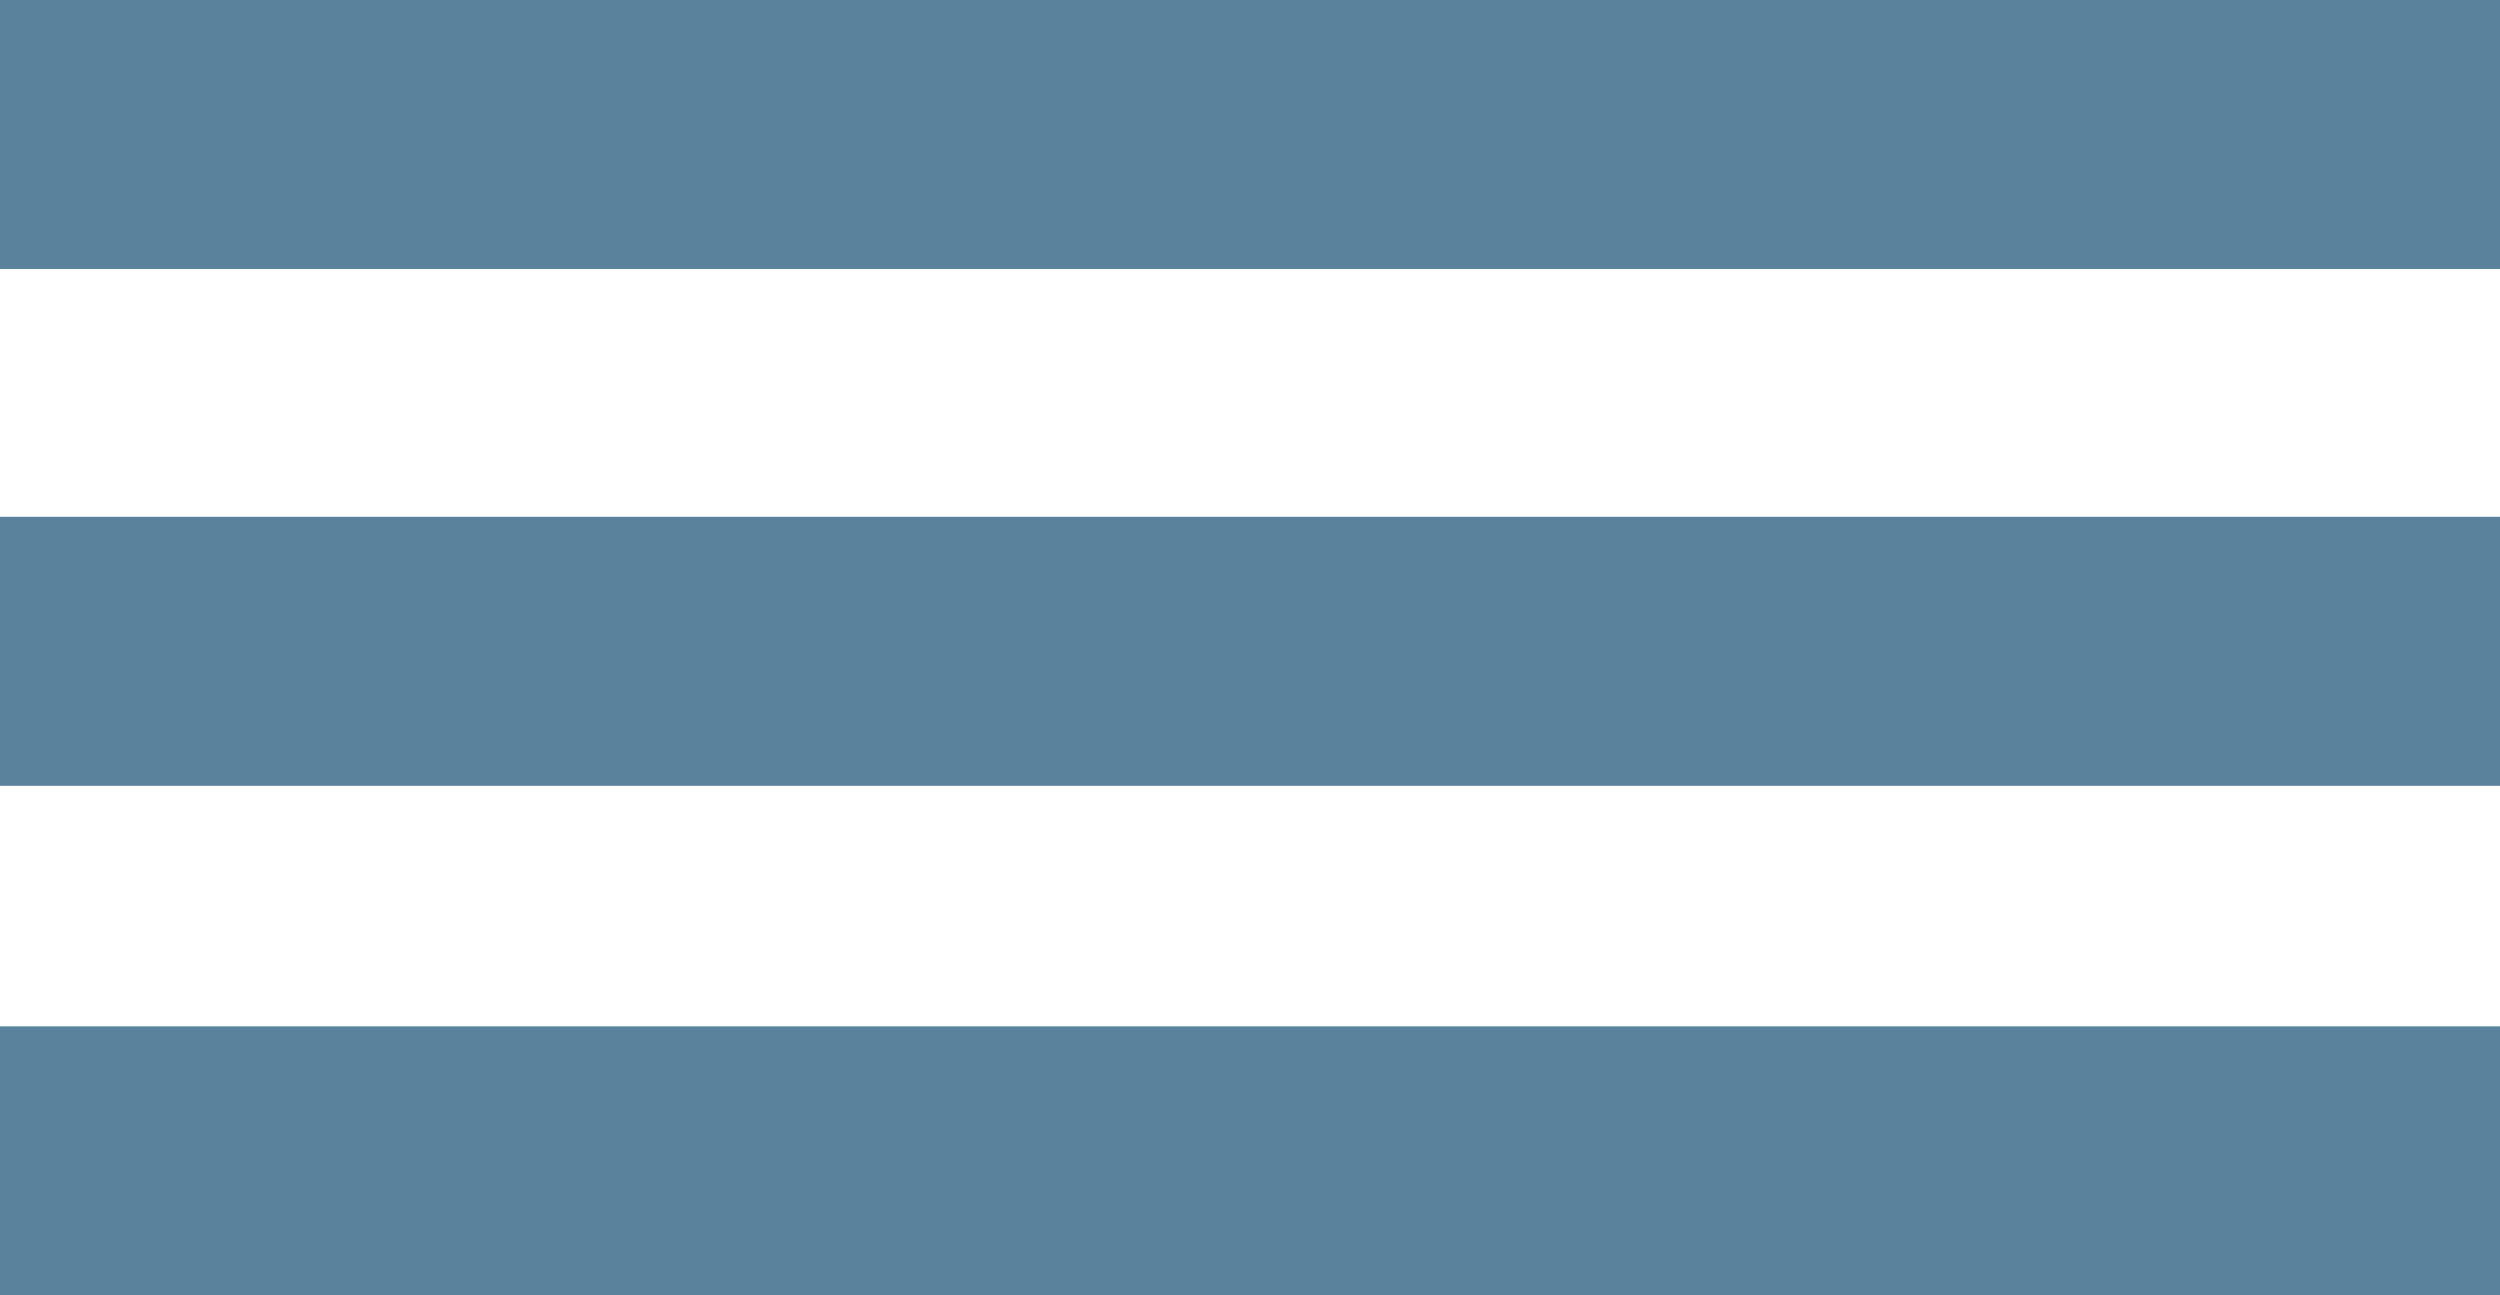
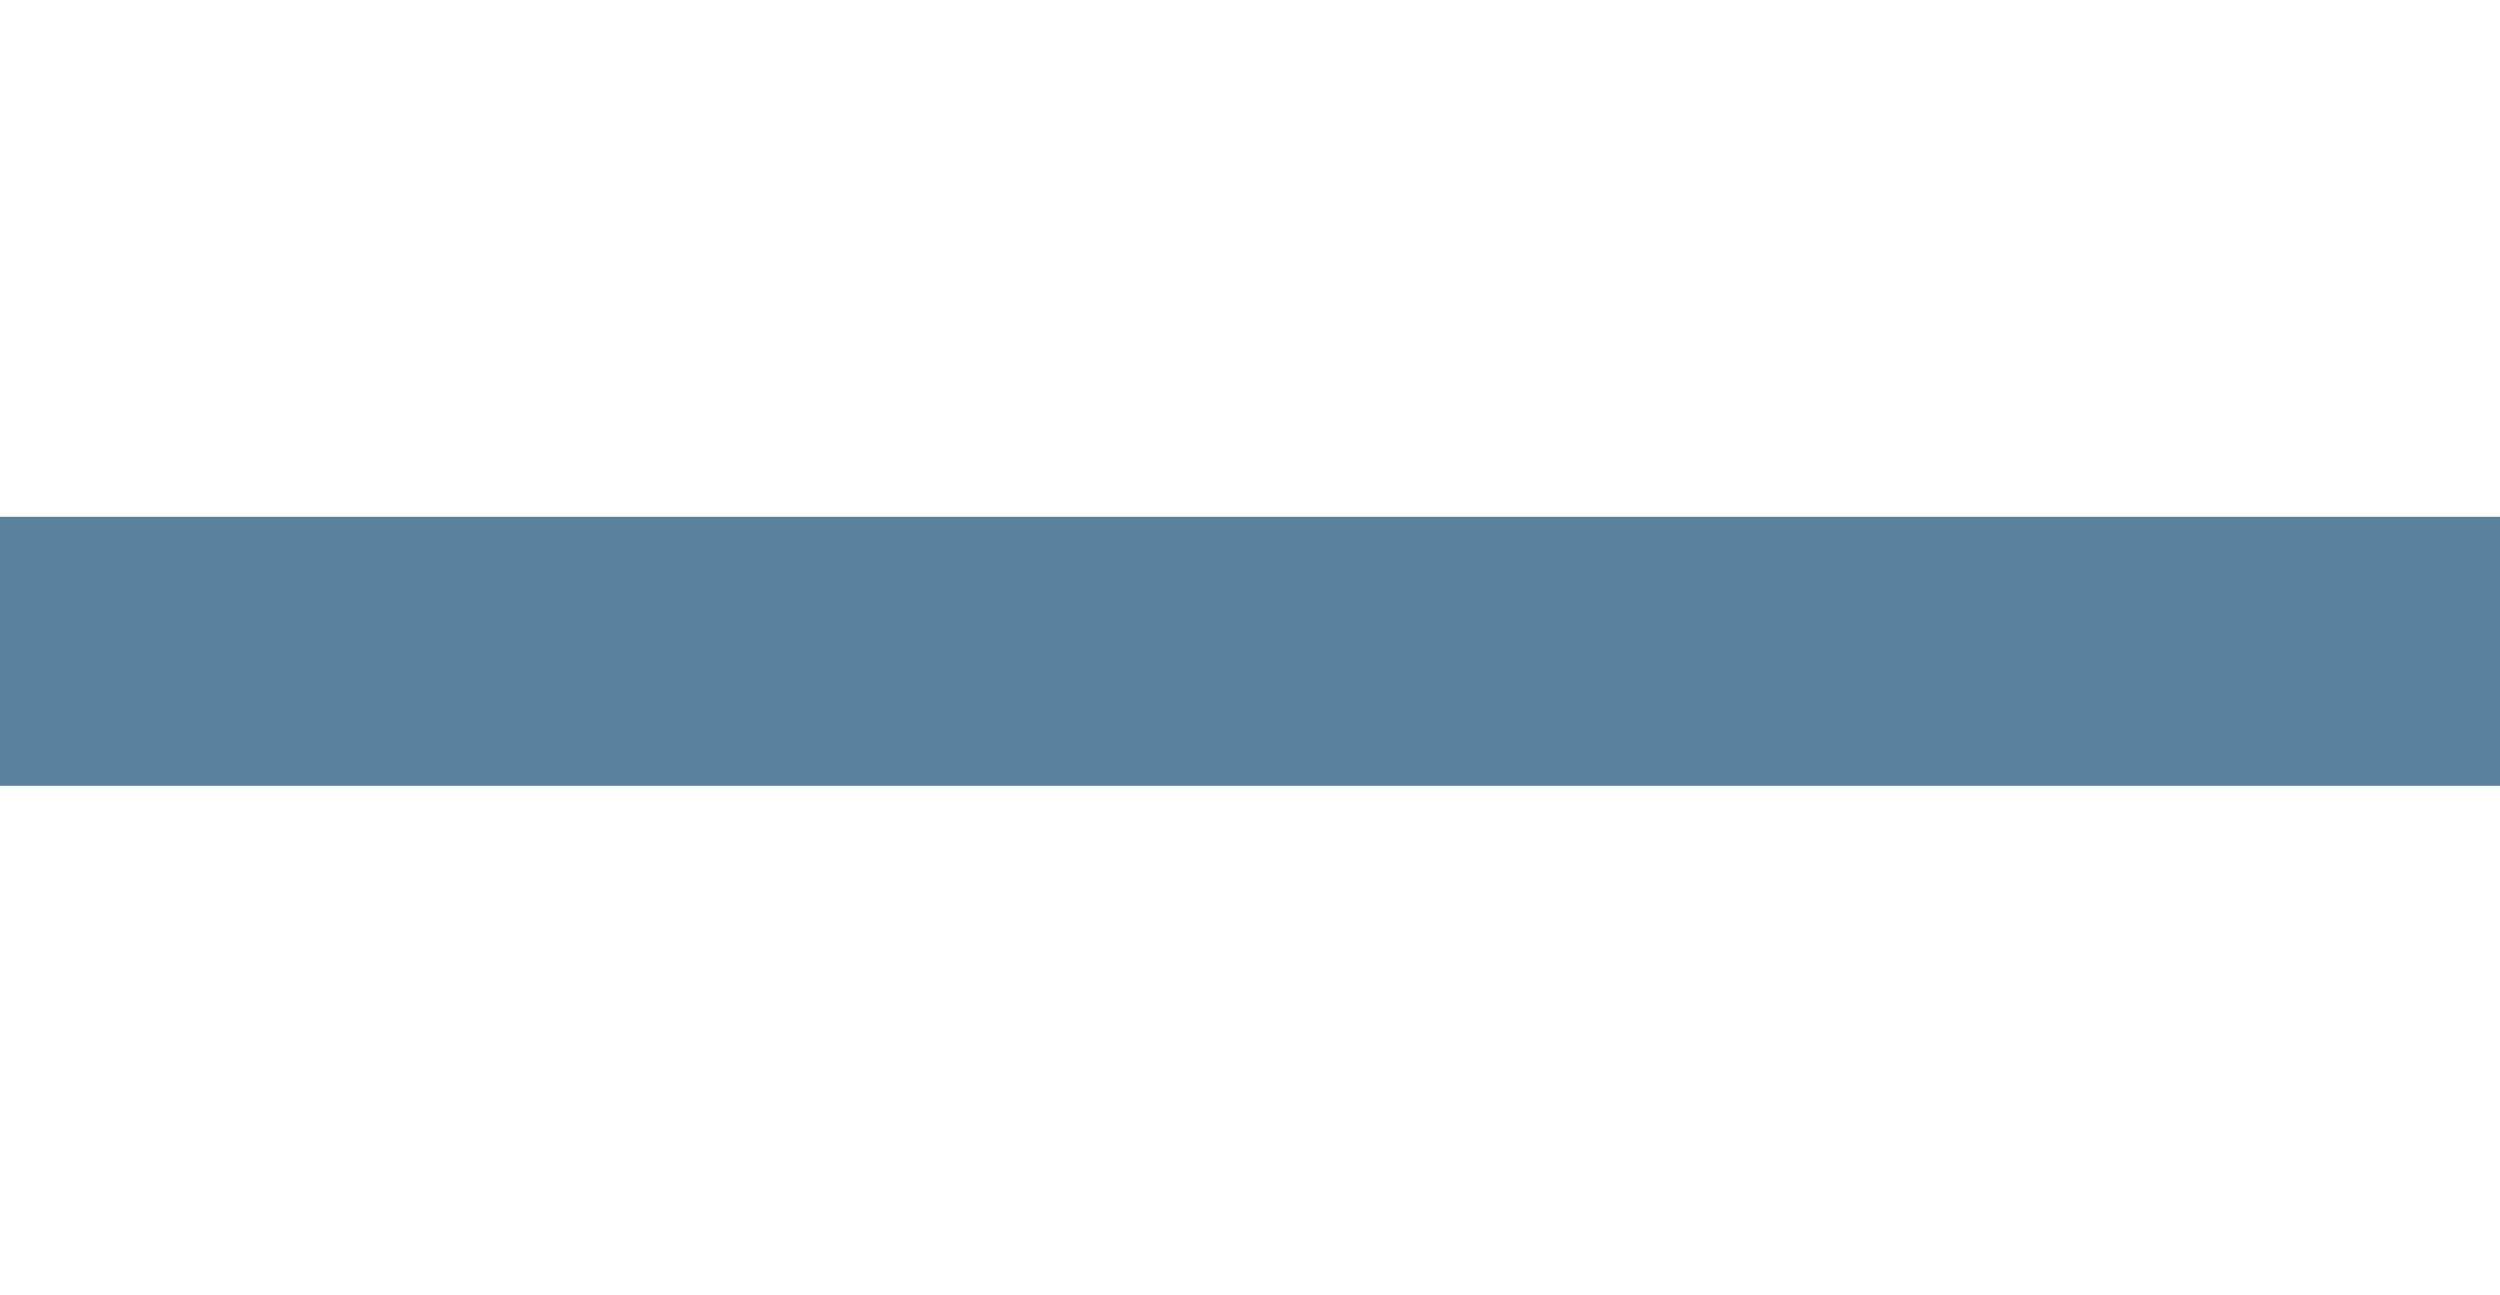
<svg xmlns="http://www.w3.org/2000/svg" viewBox="0 0 48.23 24.99">
  <defs>
    <style>.cls-1{fill:#5a829d;}</style>
  </defs>
  <title>icon-mobilemenu_1</title>
  <g id="Layer_2" data-name="Layer 2">
    <g id="Lag_1" data-name="Lag 1">
-       <rect class="cls-1" width="48.23" height="5.19" />
      <rect class="cls-1" y="9.97" width="48.23" height="5.19" />
-       <rect class="cls-1" y="19.8" width="48.23" height="5.19" />
    </g>
  </g>
</svg>